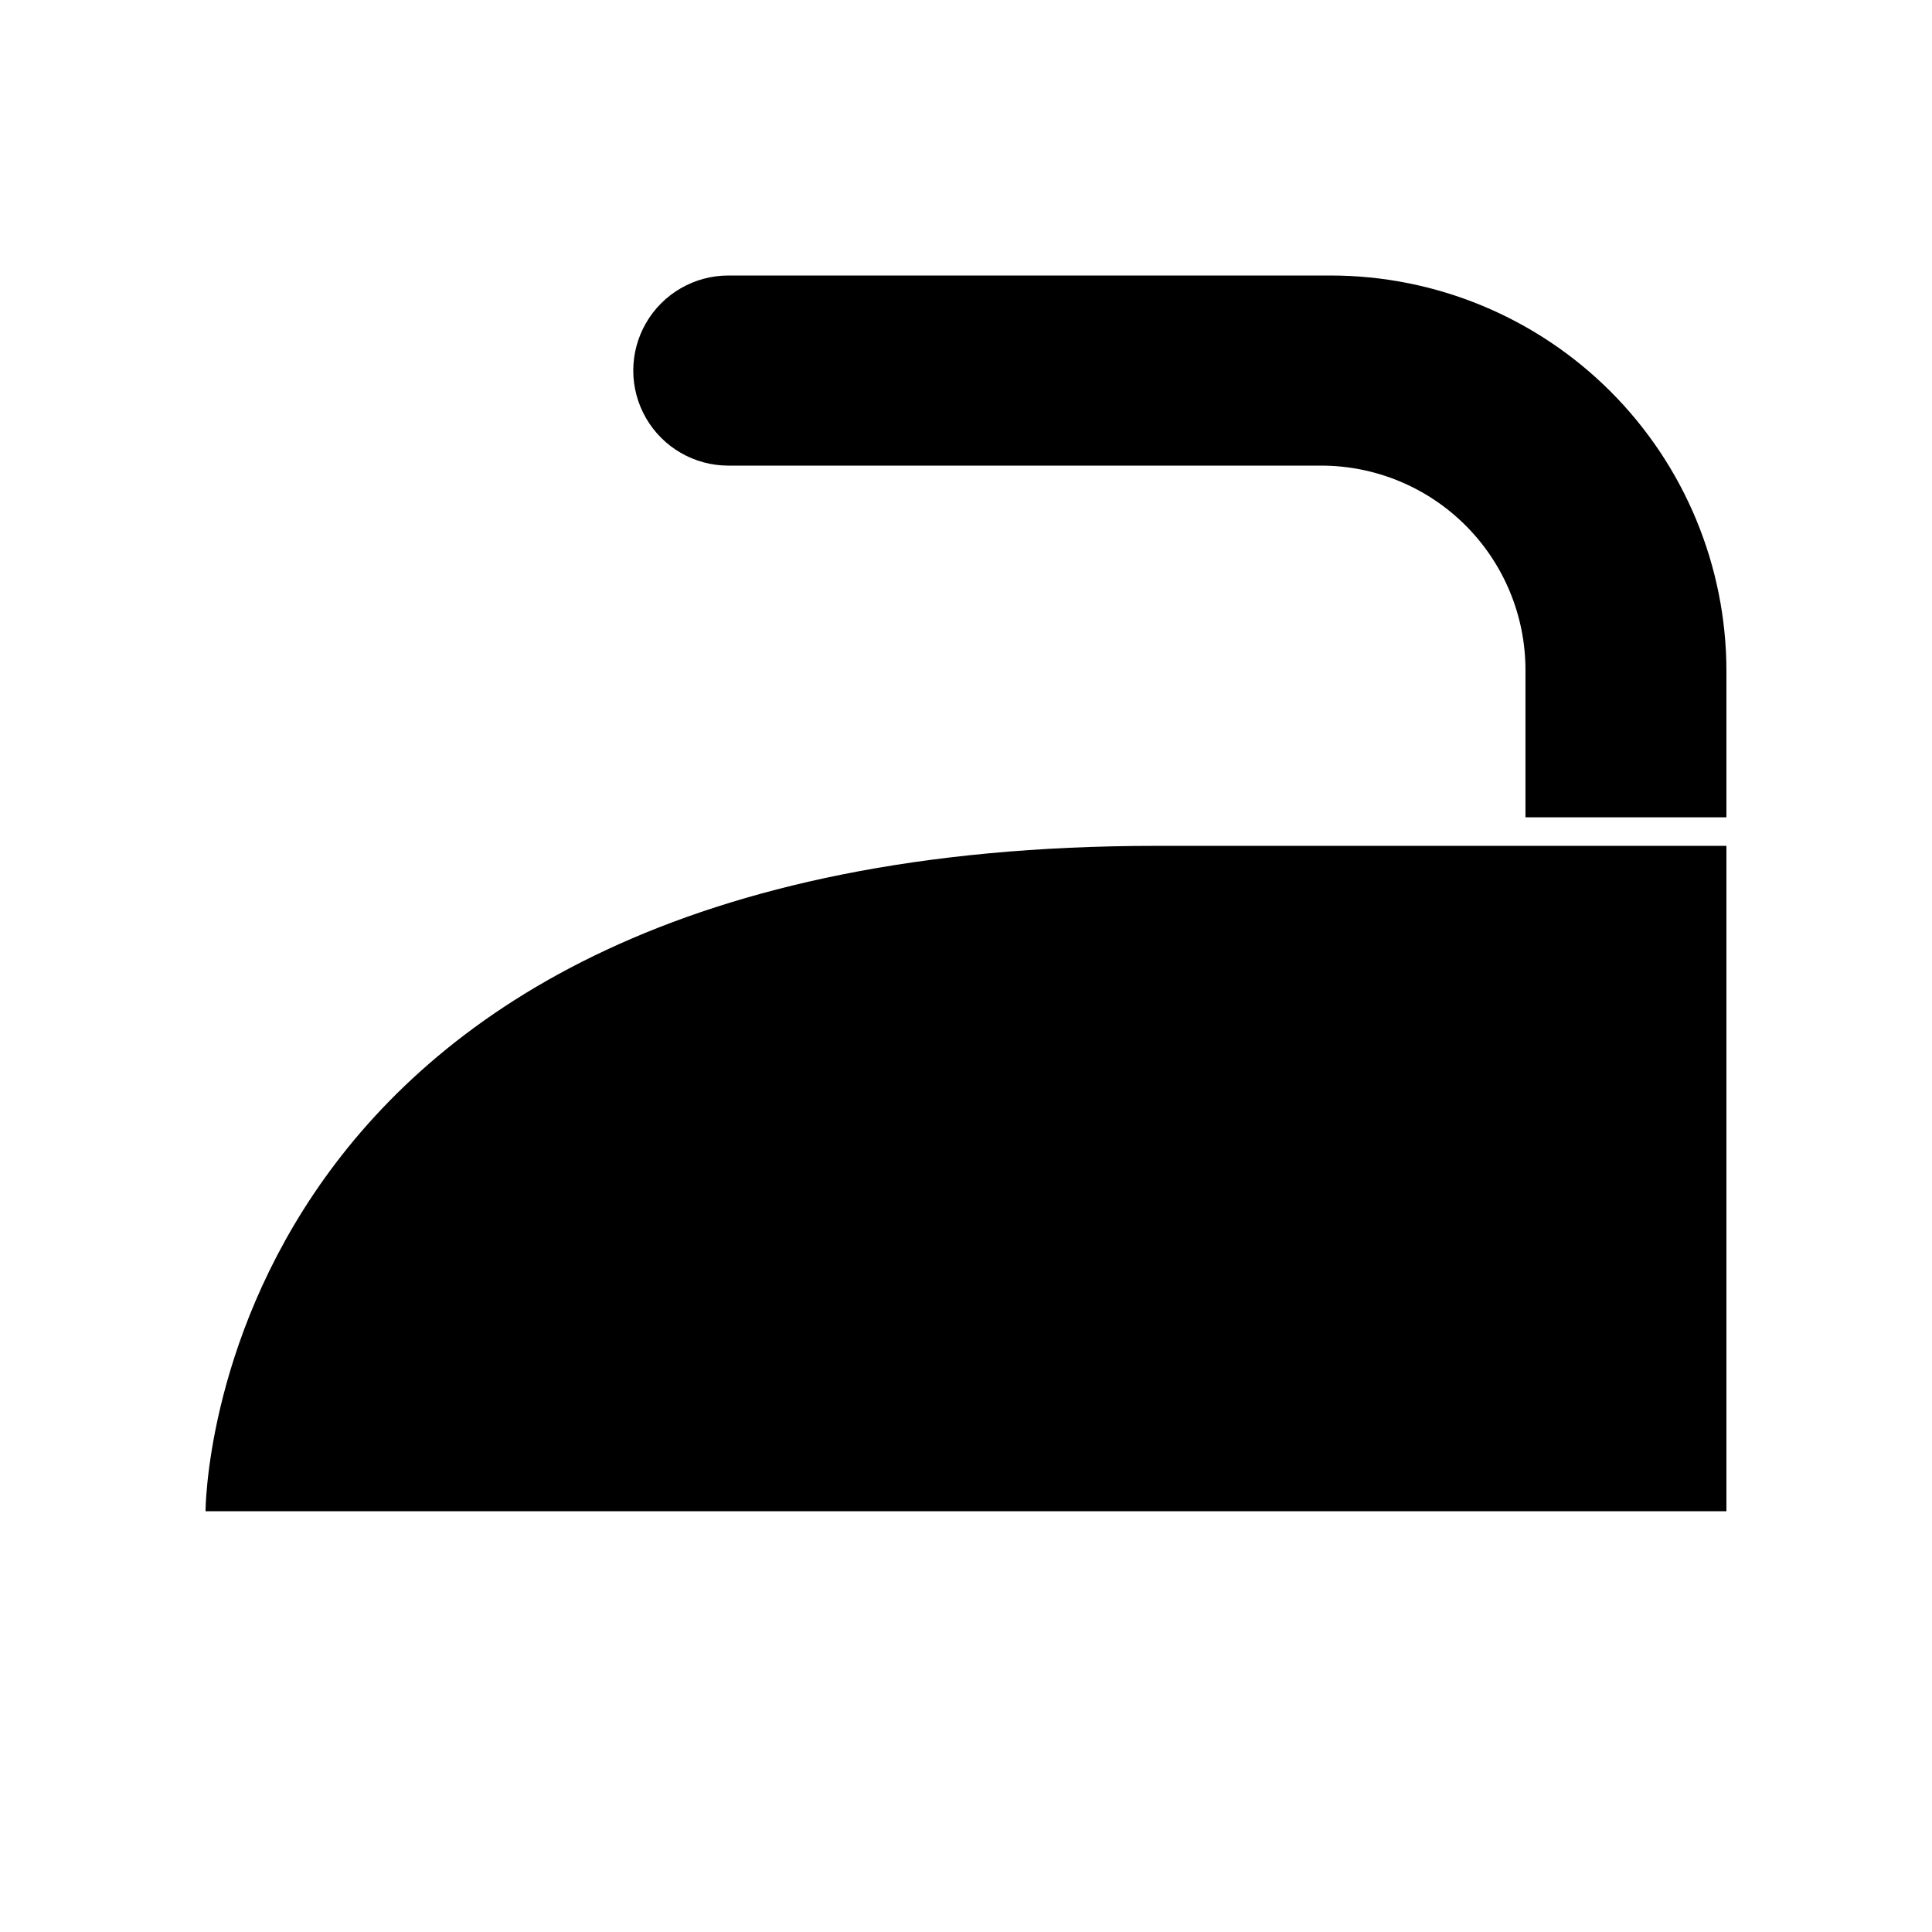
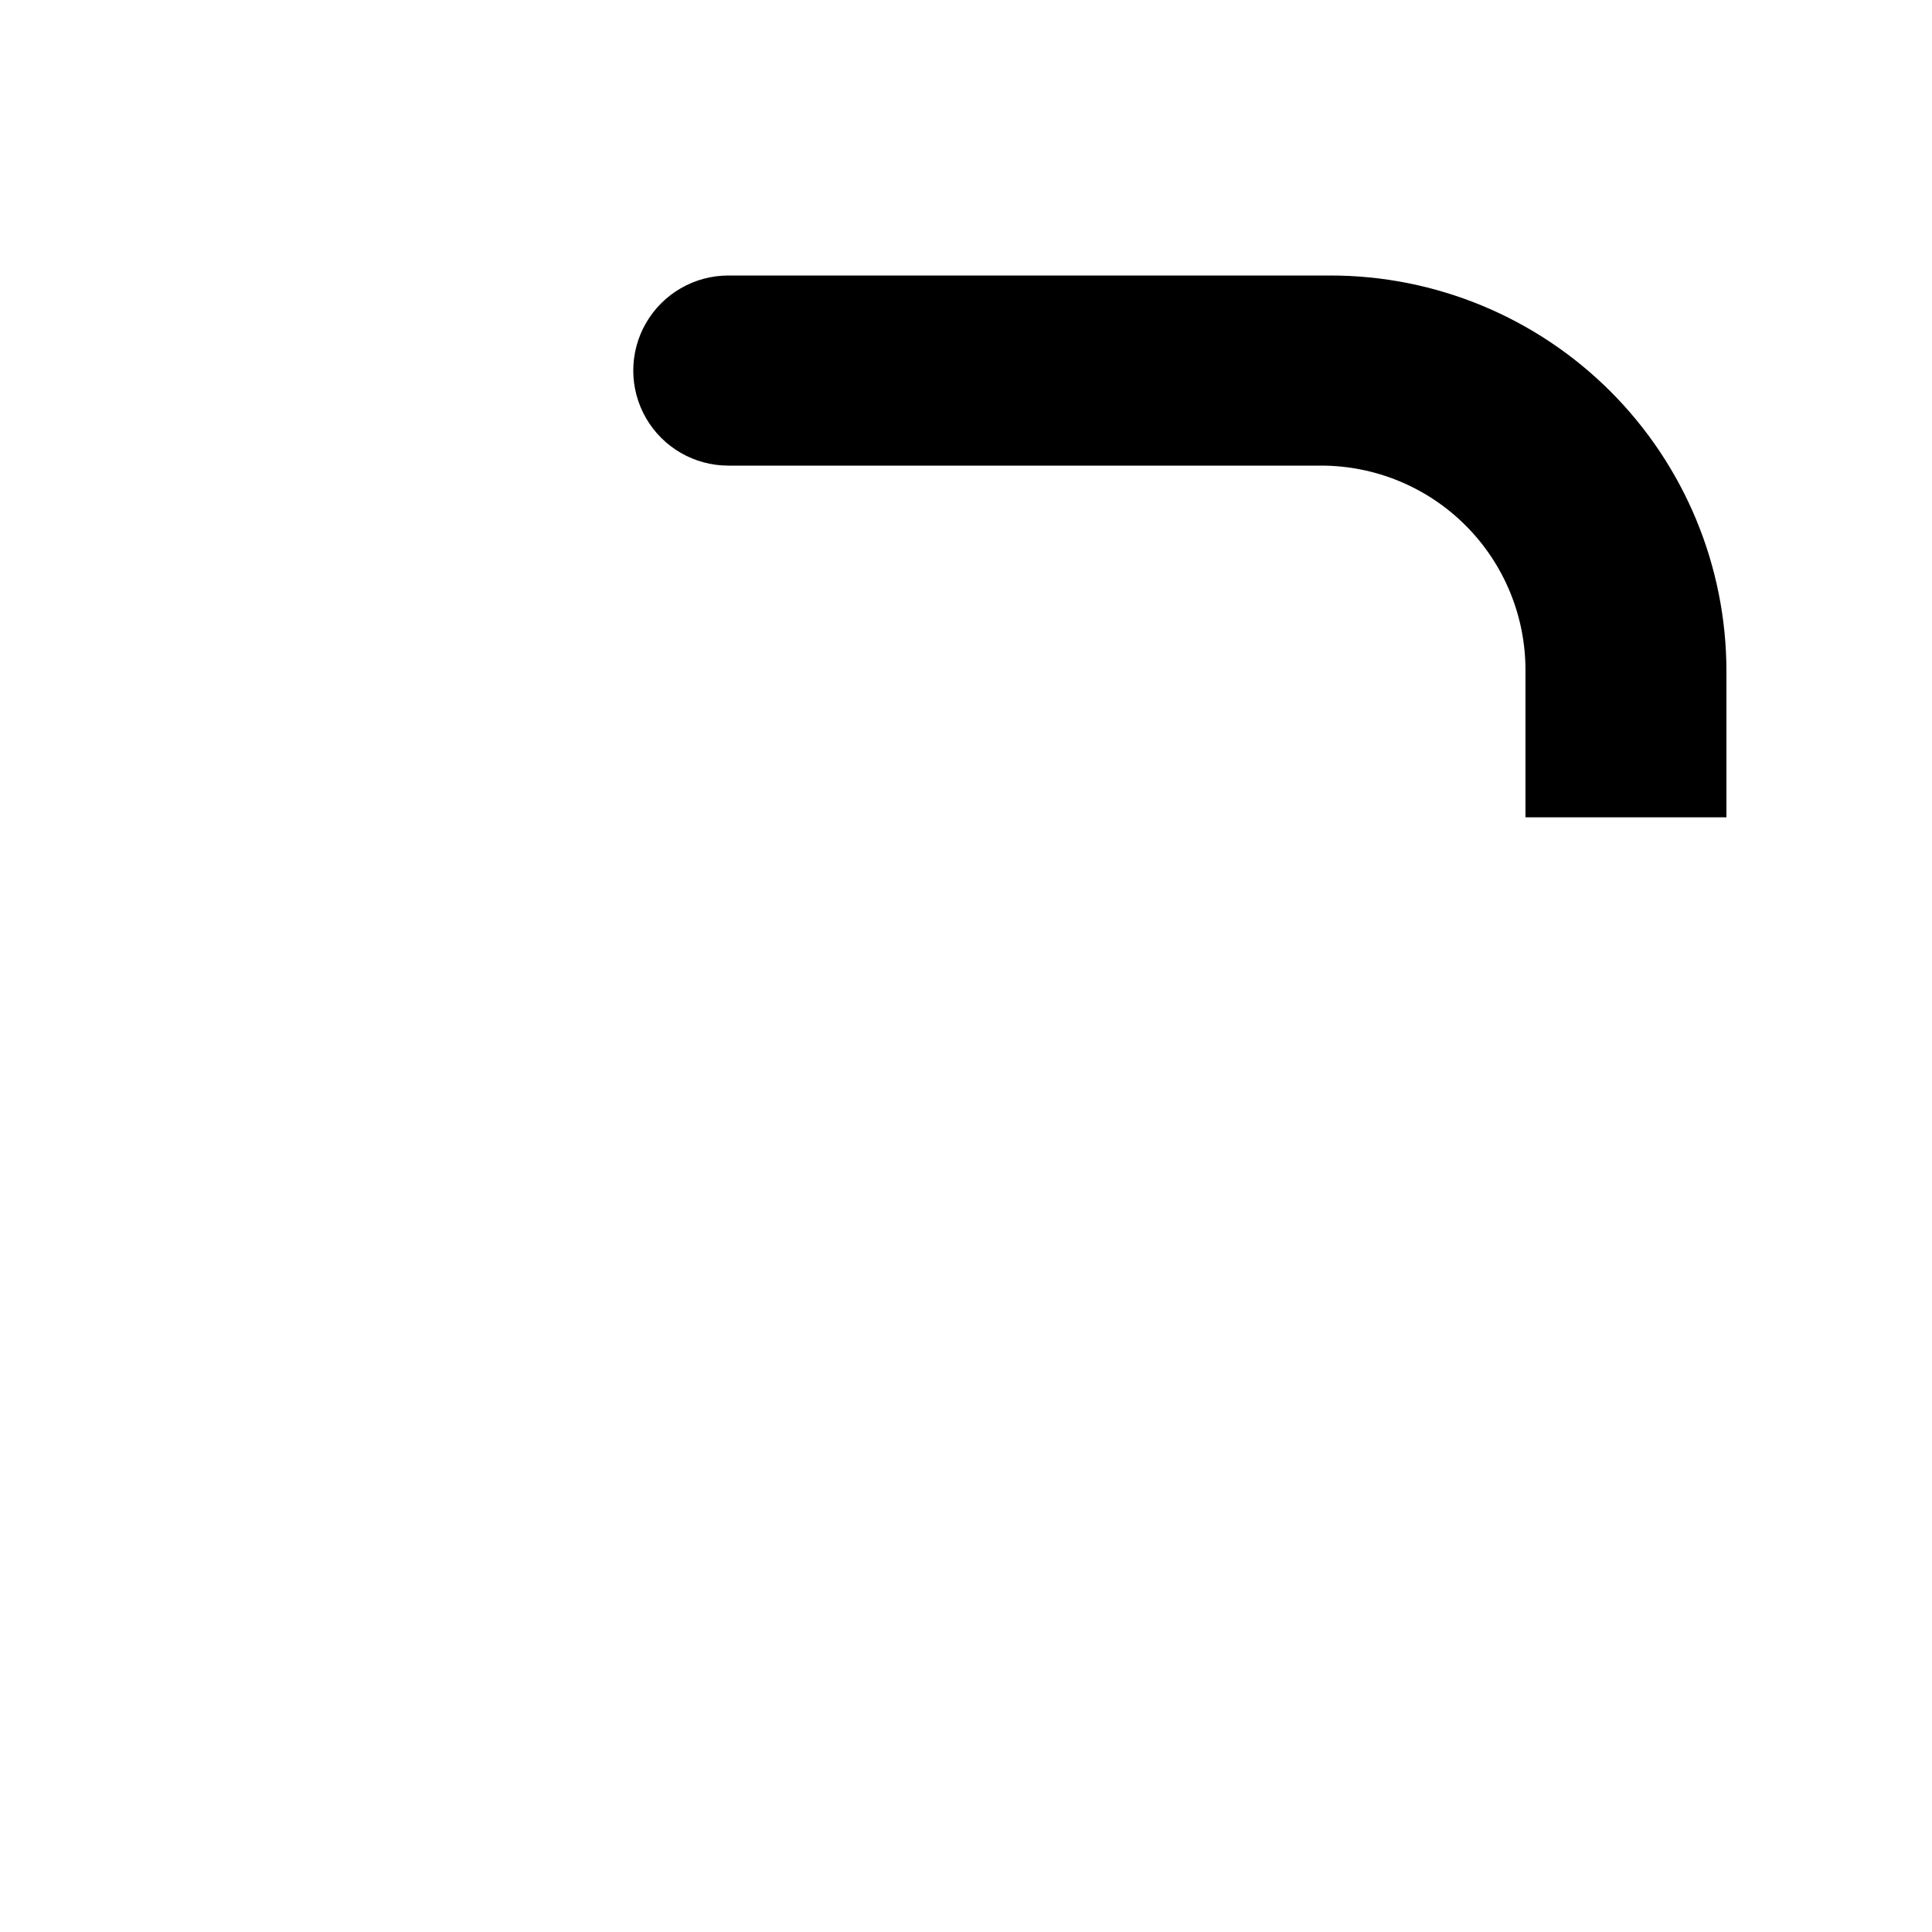
<svg xmlns="http://www.w3.org/2000/svg" fill="#000000" width="800px" height="800px" version="1.1" viewBox="144 144 512 512">
  <g>
    <path d="m601.52 360.6v-38.695c0-27.816-11.051-54.496-30.723-74.168s-46.352-30.723-74.172-30.723h-159.61c-9 0-17.316 4.801-21.816 12.594s-4.5 17.398 0 25.191 12.816 12.594 21.816 12.594h157.09c14.363 0 28.141 5.707 38.297 15.863s15.863 23.934 15.863 38.297v39.047z" />
-     <path d="m601.52 368.16h-151.14c-251.91 0-251.91 176.33-251.91 176.33l403.05 0.004z" />
  </g>
</svg>